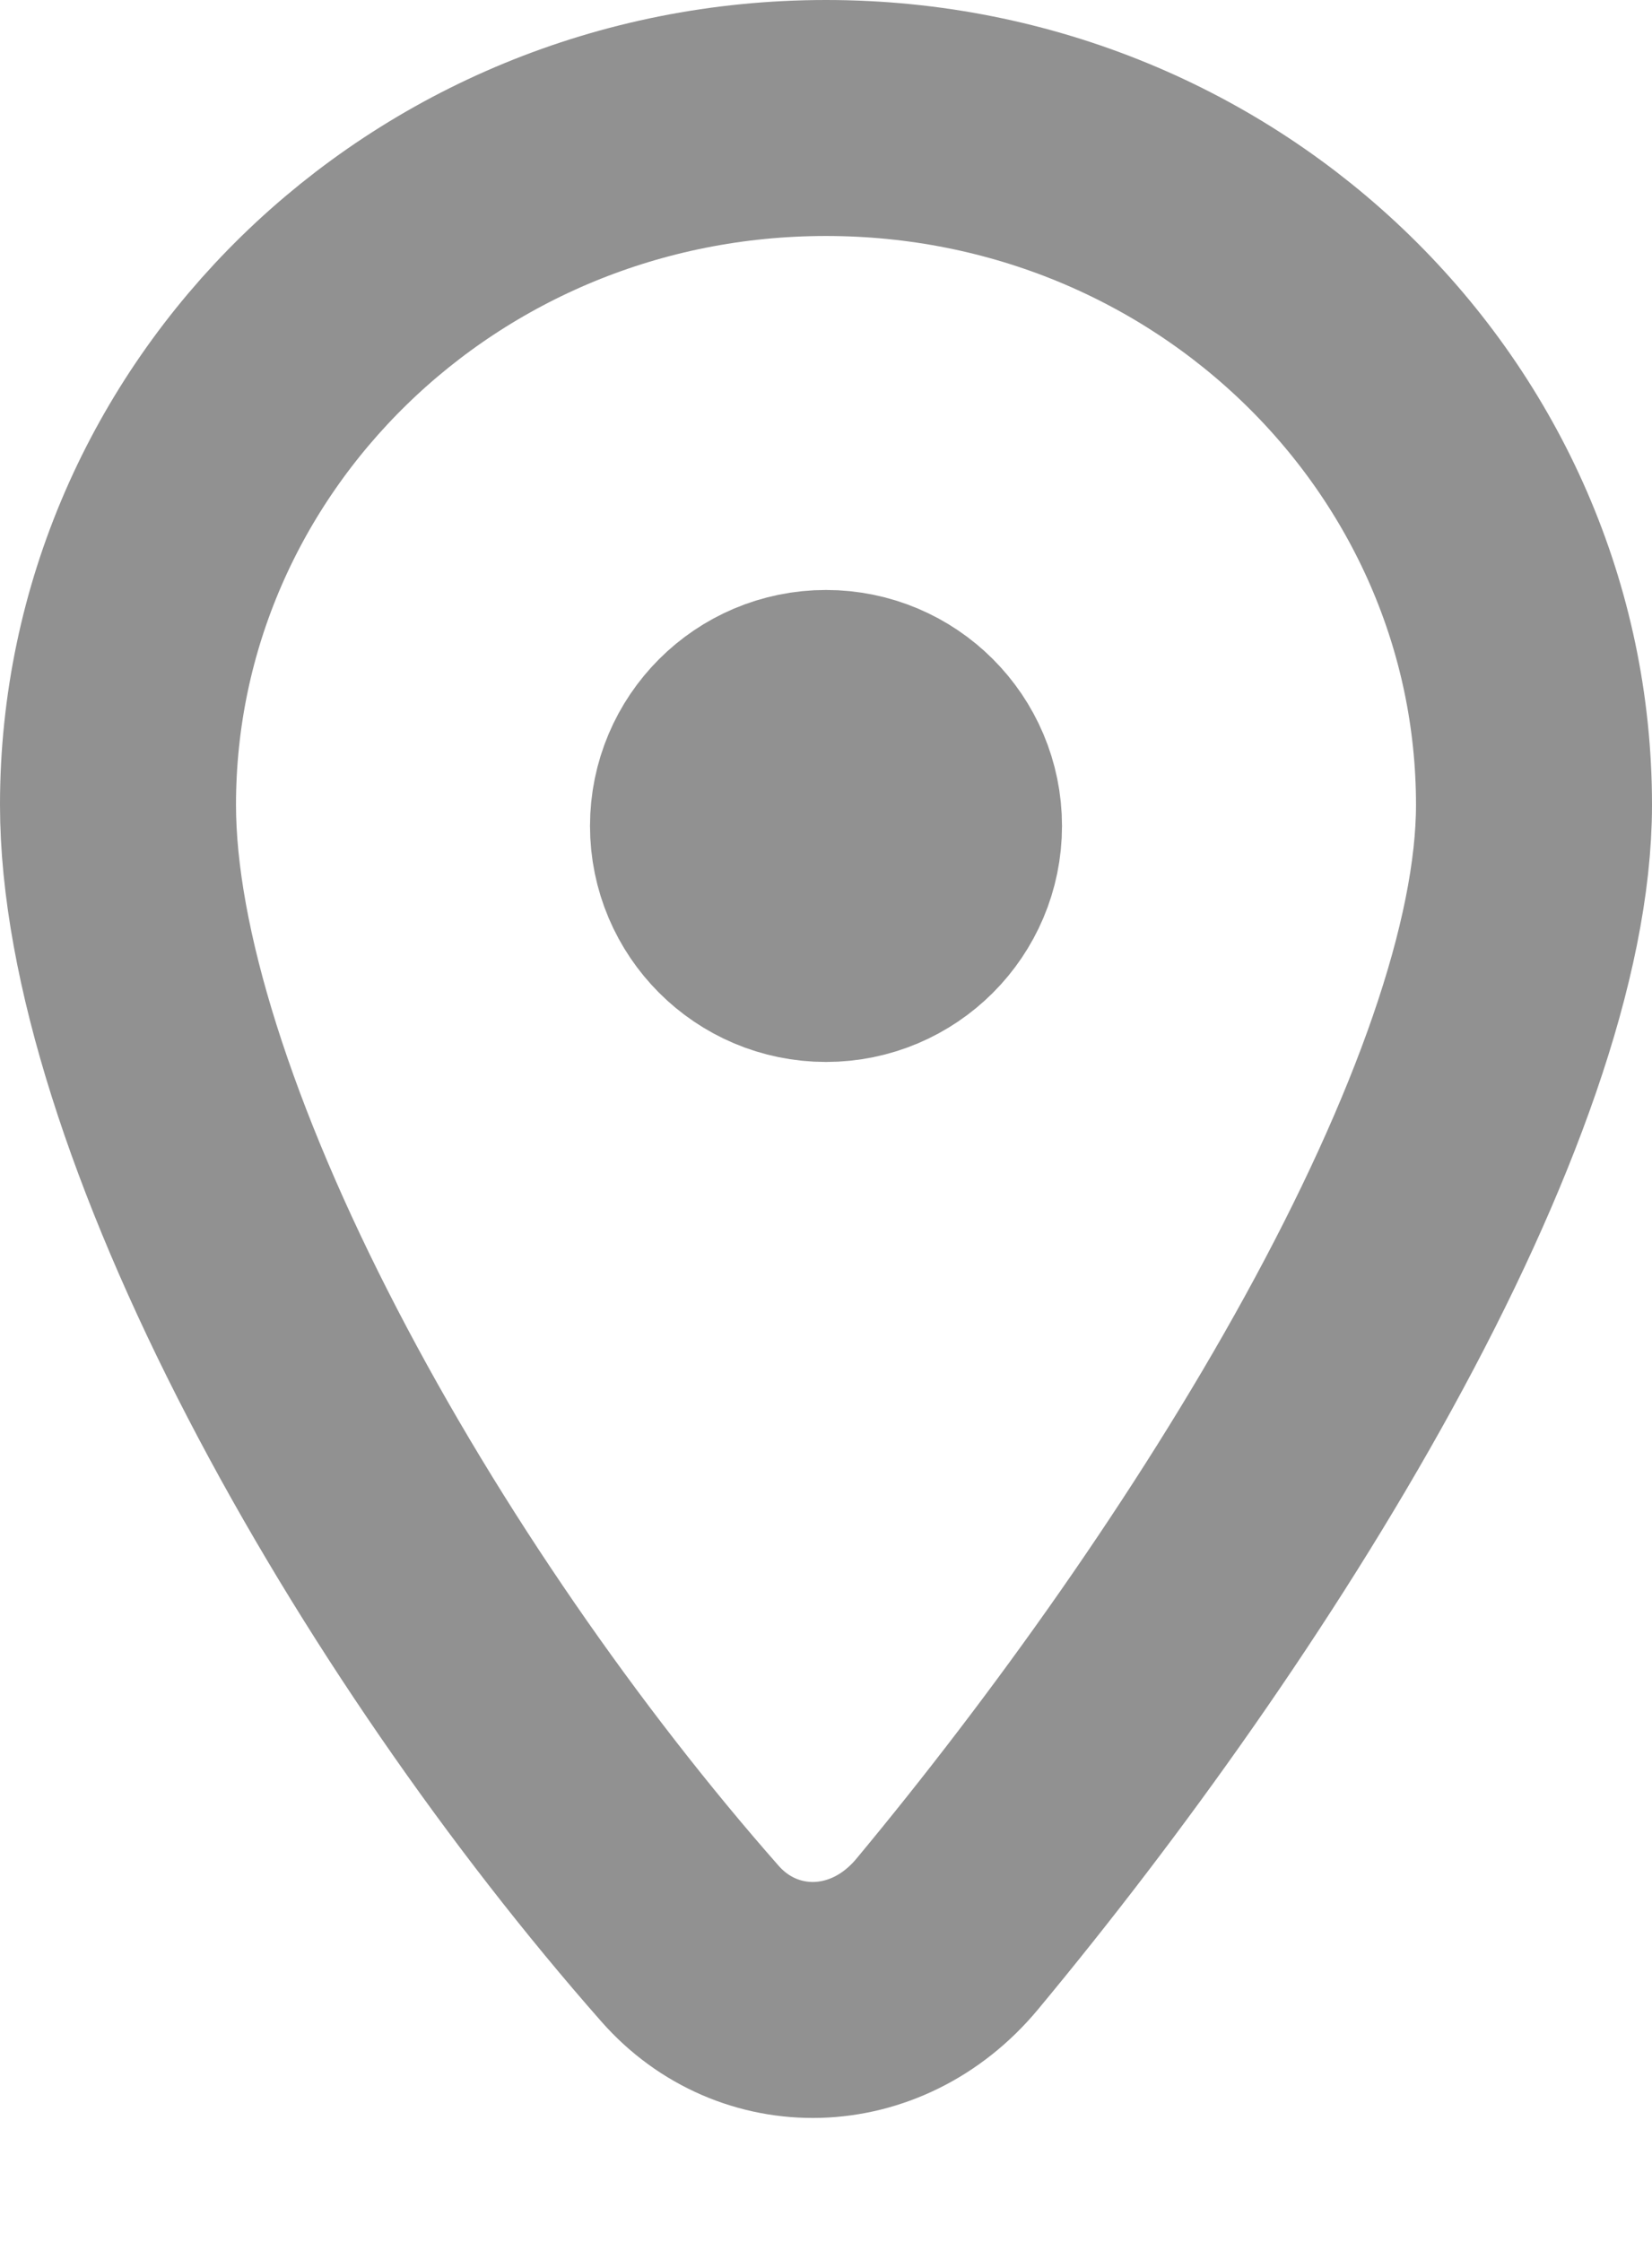
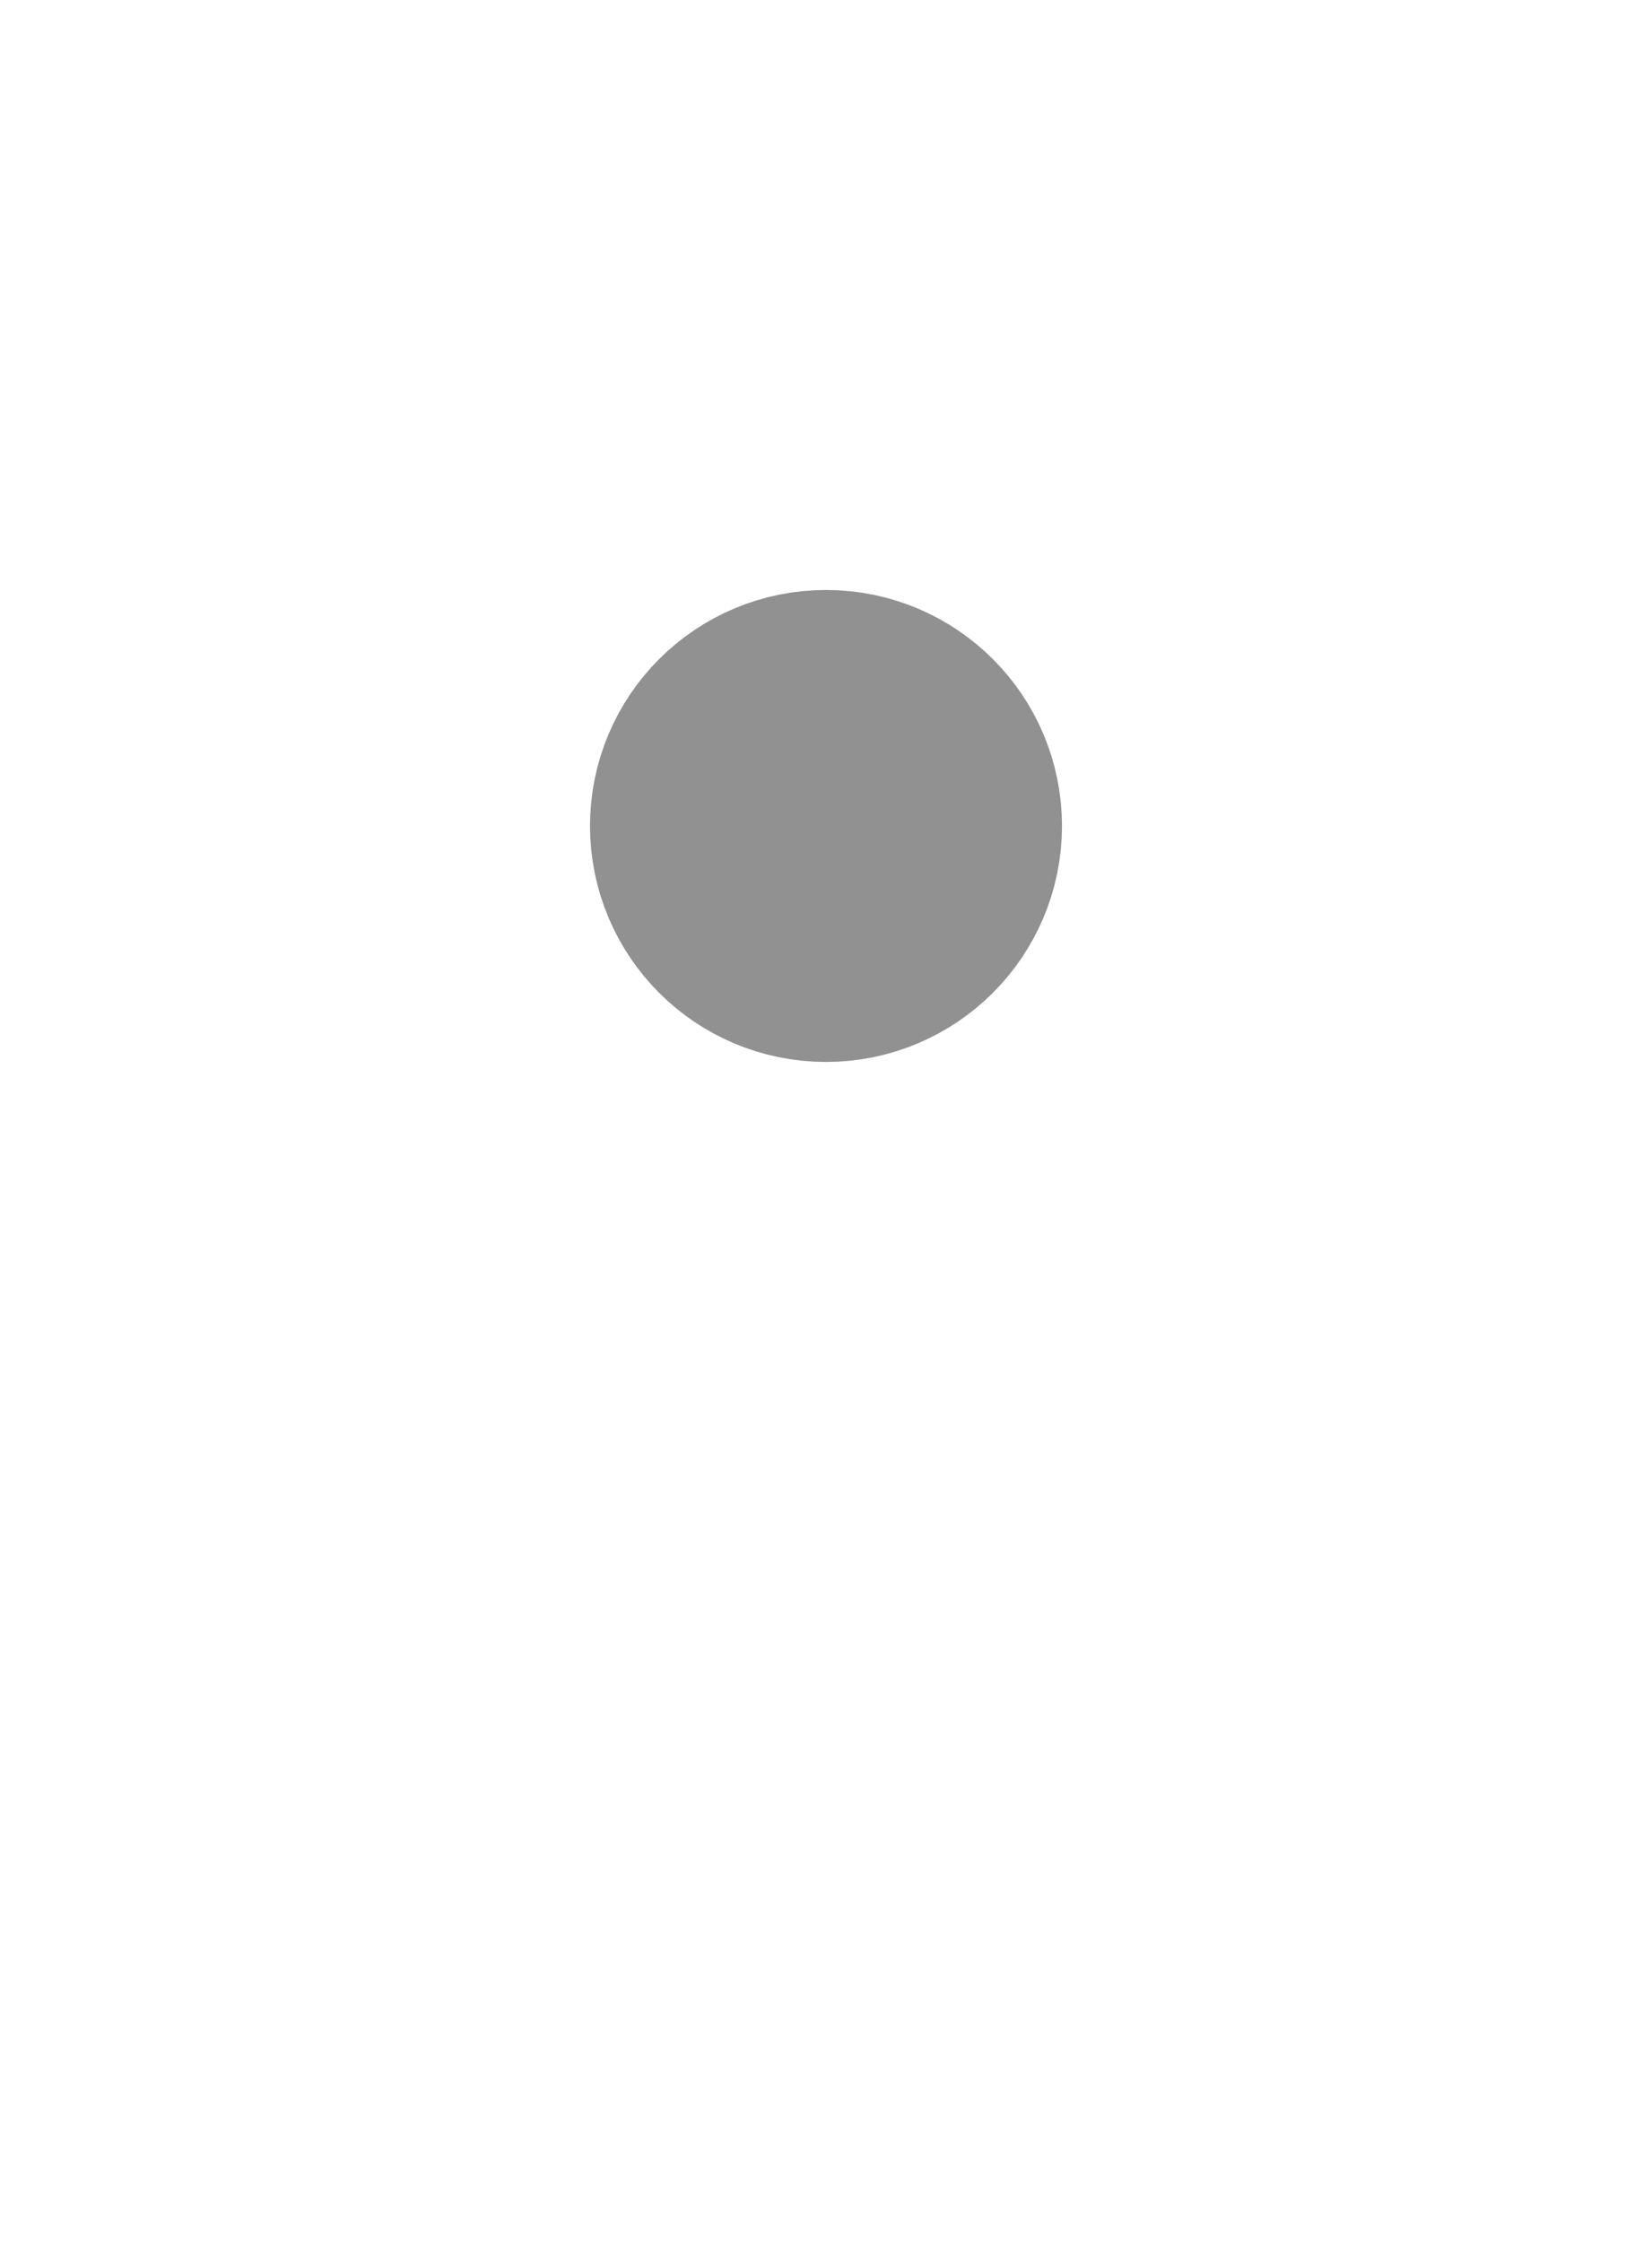
<svg xmlns="http://www.w3.org/2000/svg" width="14" height="19" viewBox="0 0 14 19" fill="none">
-   <path d="M13 6.821C13 8.043 12.405 9.686 11.425 11.469C10.463 13.22 9.202 14.977 8.028 16.39C7.423 17.118 6.422 17.125 5.848 16.473C4.623 15.082 3.395 13.322 2.479 11.556C1.55 9.766 1 8.083 1 6.821C1 3.63 3.662 1 7 1C10.338 1 13 3.63 13 6.821Z" stroke="#919191" stroke-width="2" stroke-linejoin="round" />
  <circle cx="7" cy="7" r="1" stroke="#919191" stroke-width="2" />
</svg>